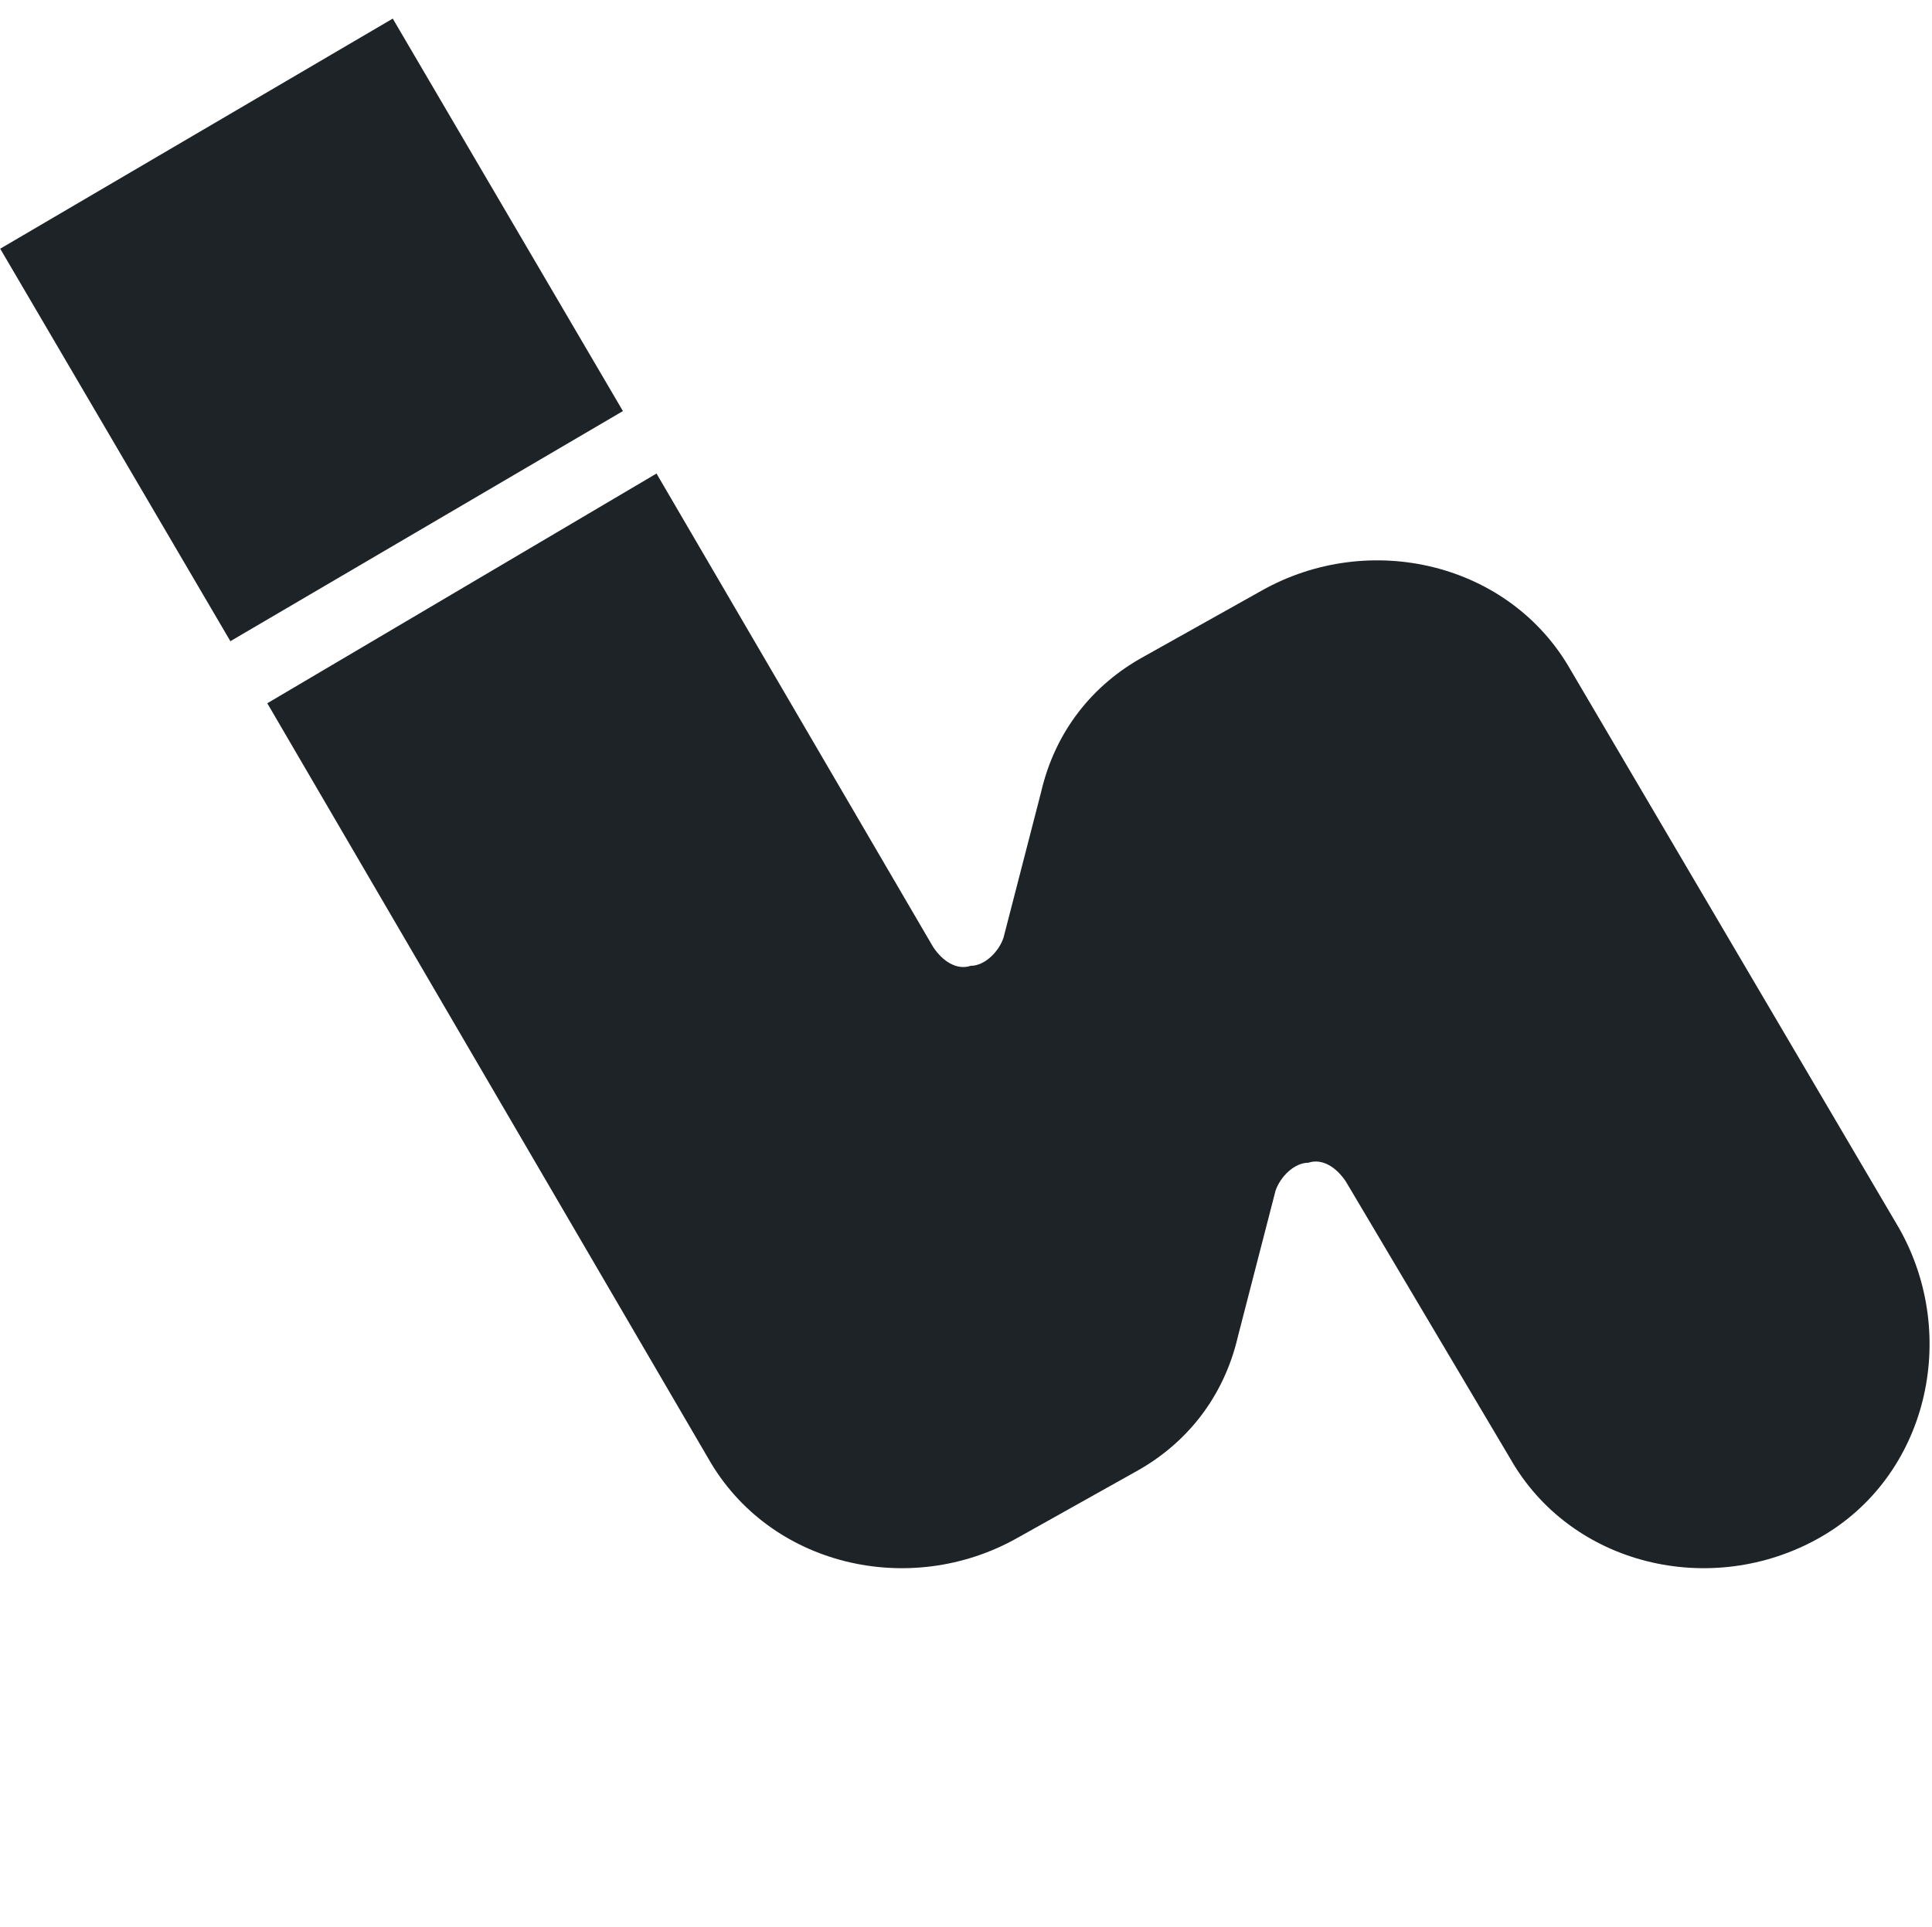
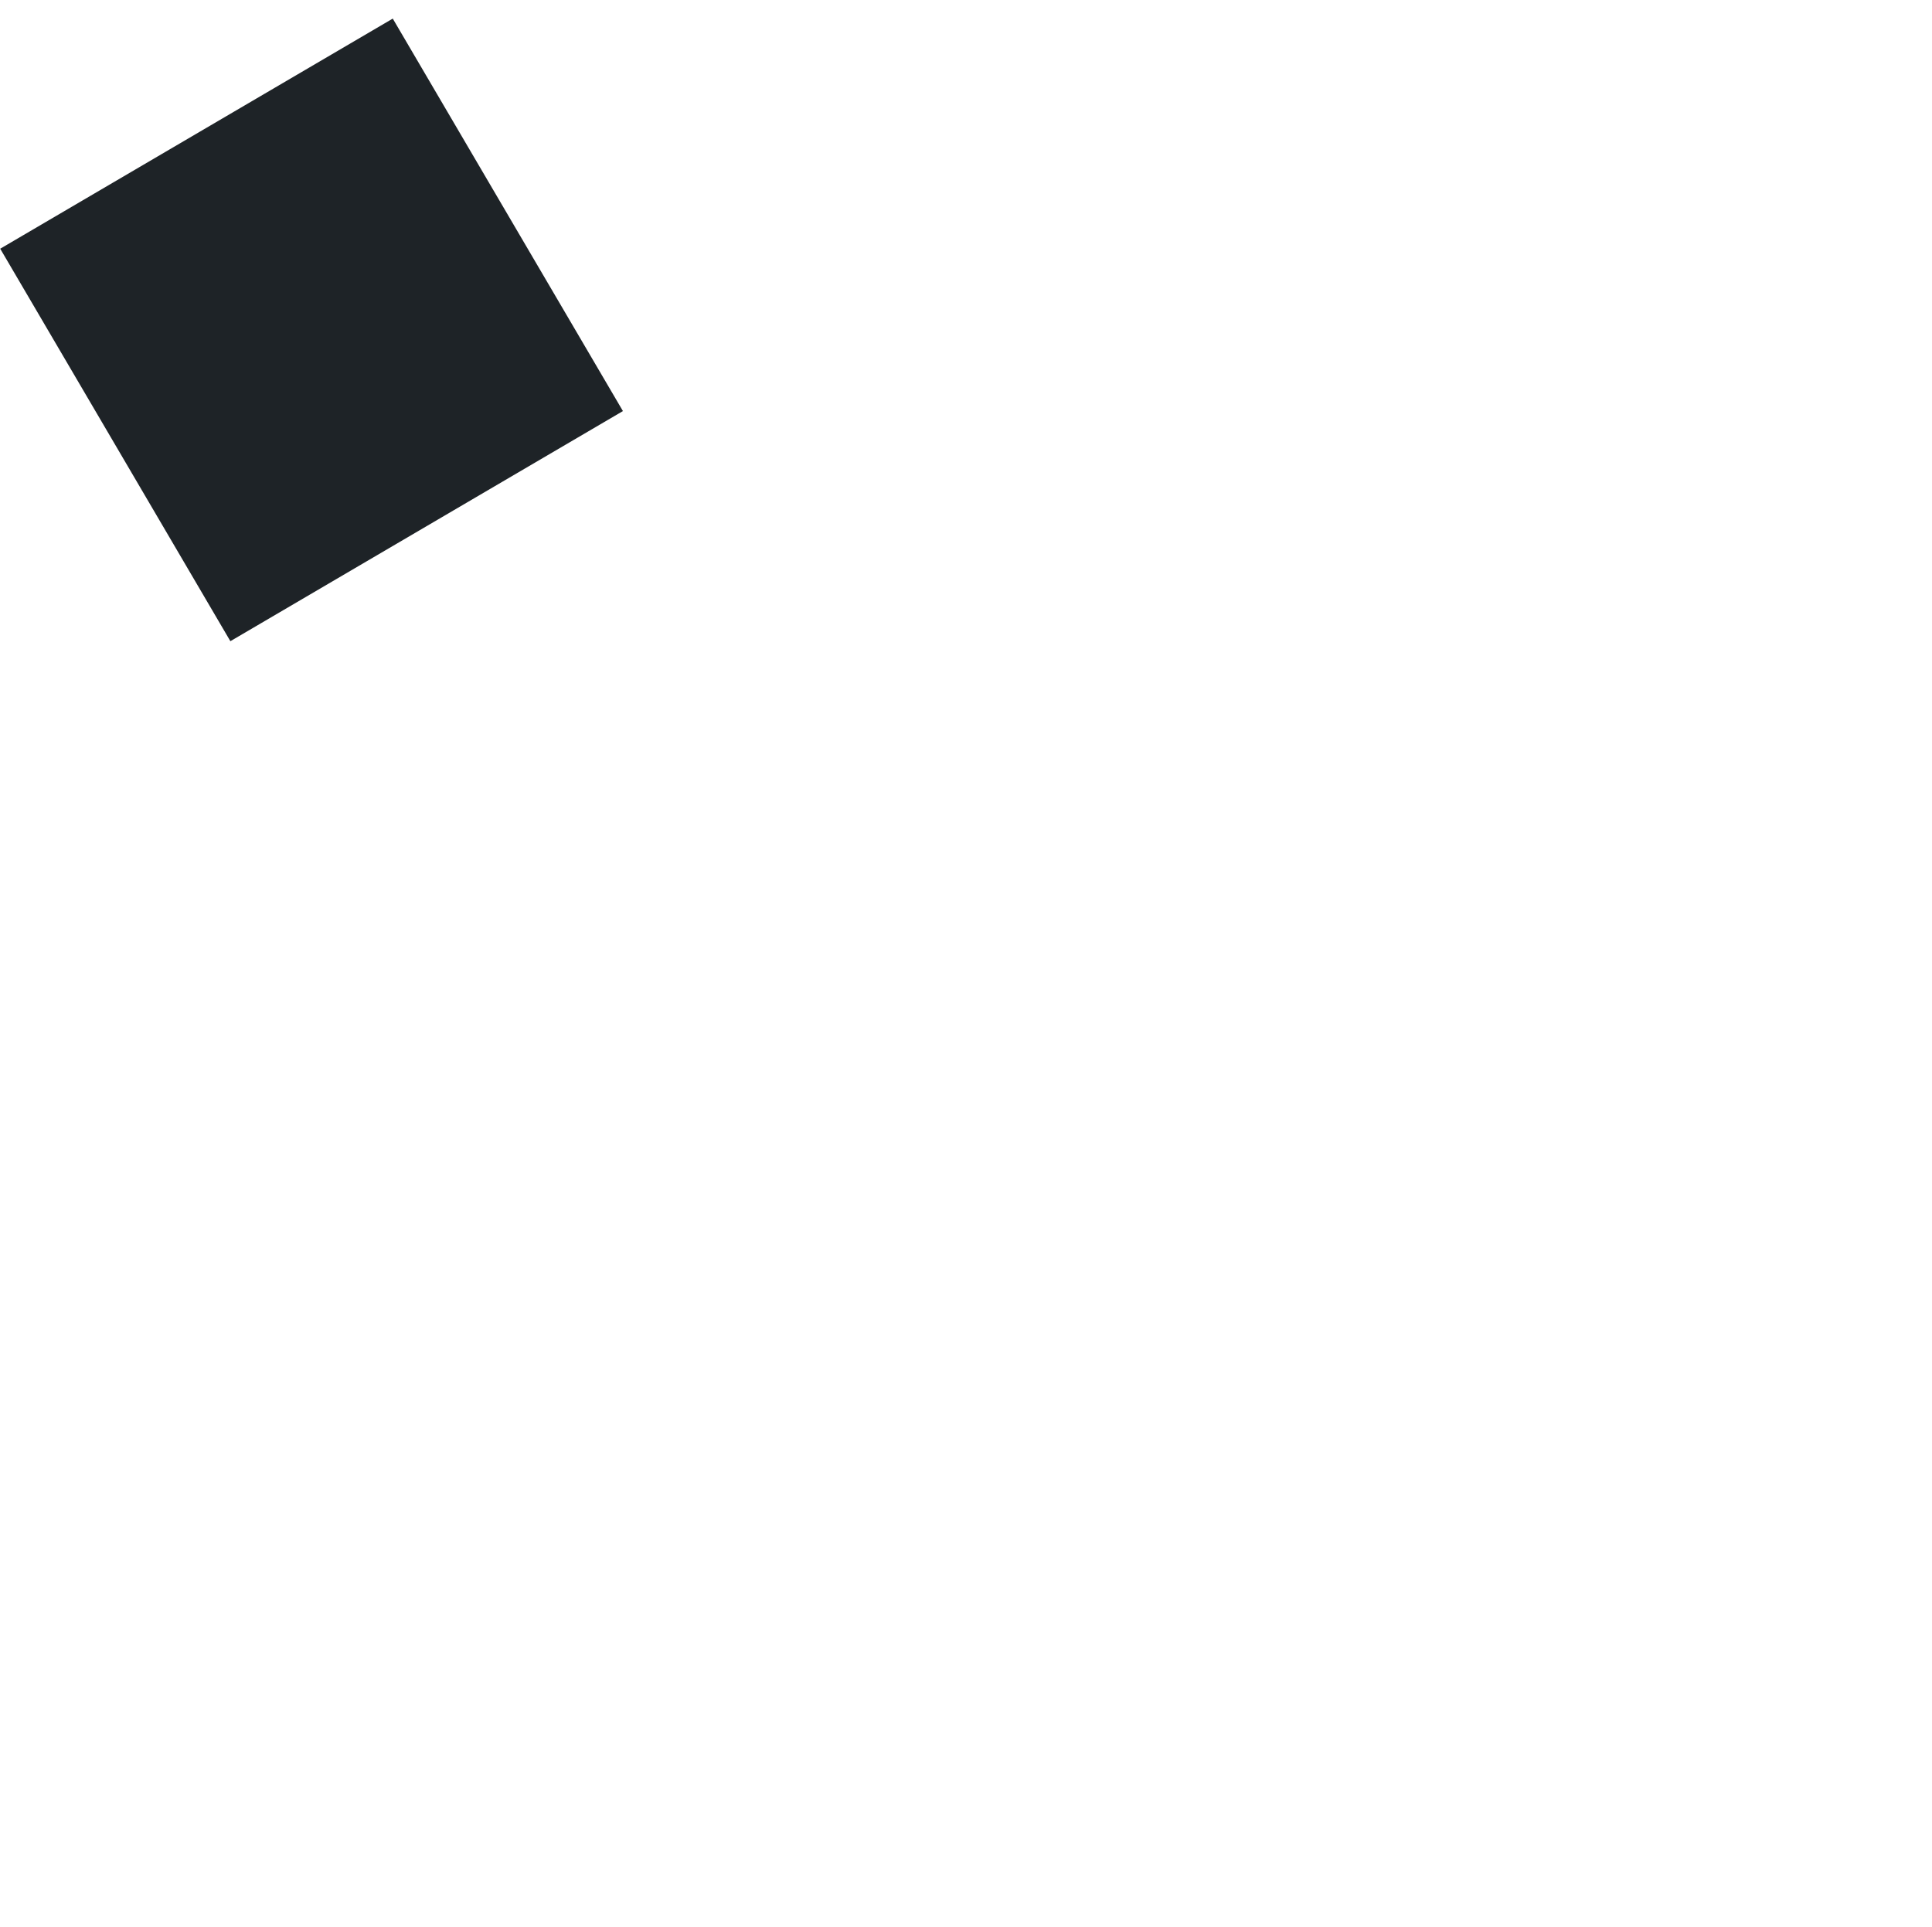
<svg xmlns="http://www.w3.org/2000/svg" version="1.1" id="Layer_1" x="0px" y="0px" viewBox="0 0 41.2 41.1" style="enable-background:new 0 0 41.2 41.1;" xml:space="preserve">
  <style type="text/css">
	.st0{fill-rule:evenodd;clip-rule:evenodd;fill:#1E2327;}
</style>
-   <path class="st0" d="M5.7,15l8.3-4.9l5.9,10.1c0.2,0.3,0.5,0.5,0.8,0.4c0.3,0,0.6-0.3,0.7-0.6l0.8-3.1c0.3-1.3,1.1-2.3,2.2-2.9  l2.5-1.4c2.3-1.3,5.3-0.6,6.6,1.7l7,11.9c1.3,2.3,0.6,5.3-1.7,6.6l0,0c-2.3,1.3-5.3,0.6-6.6-1.7l-3.5-5.9c-0.2-0.3-0.5-0.5-0.8-0.4  c-0.3,0-0.6,0.3-0.7,0.6l-0.8,3.1c-0.3,1.3-1.1,2.3-2.2,2.9l-2.5,1.4c-2.3,1.3-5.3,0.6-6.6-1.7L5.7,15z" />
  <rect x="1.8" y="2.2" transform="matrix(0.863 -0.506 0.506 0.863 -2.662 4.317)" class="st0" width="9.7" height="9.7" />
</svg>